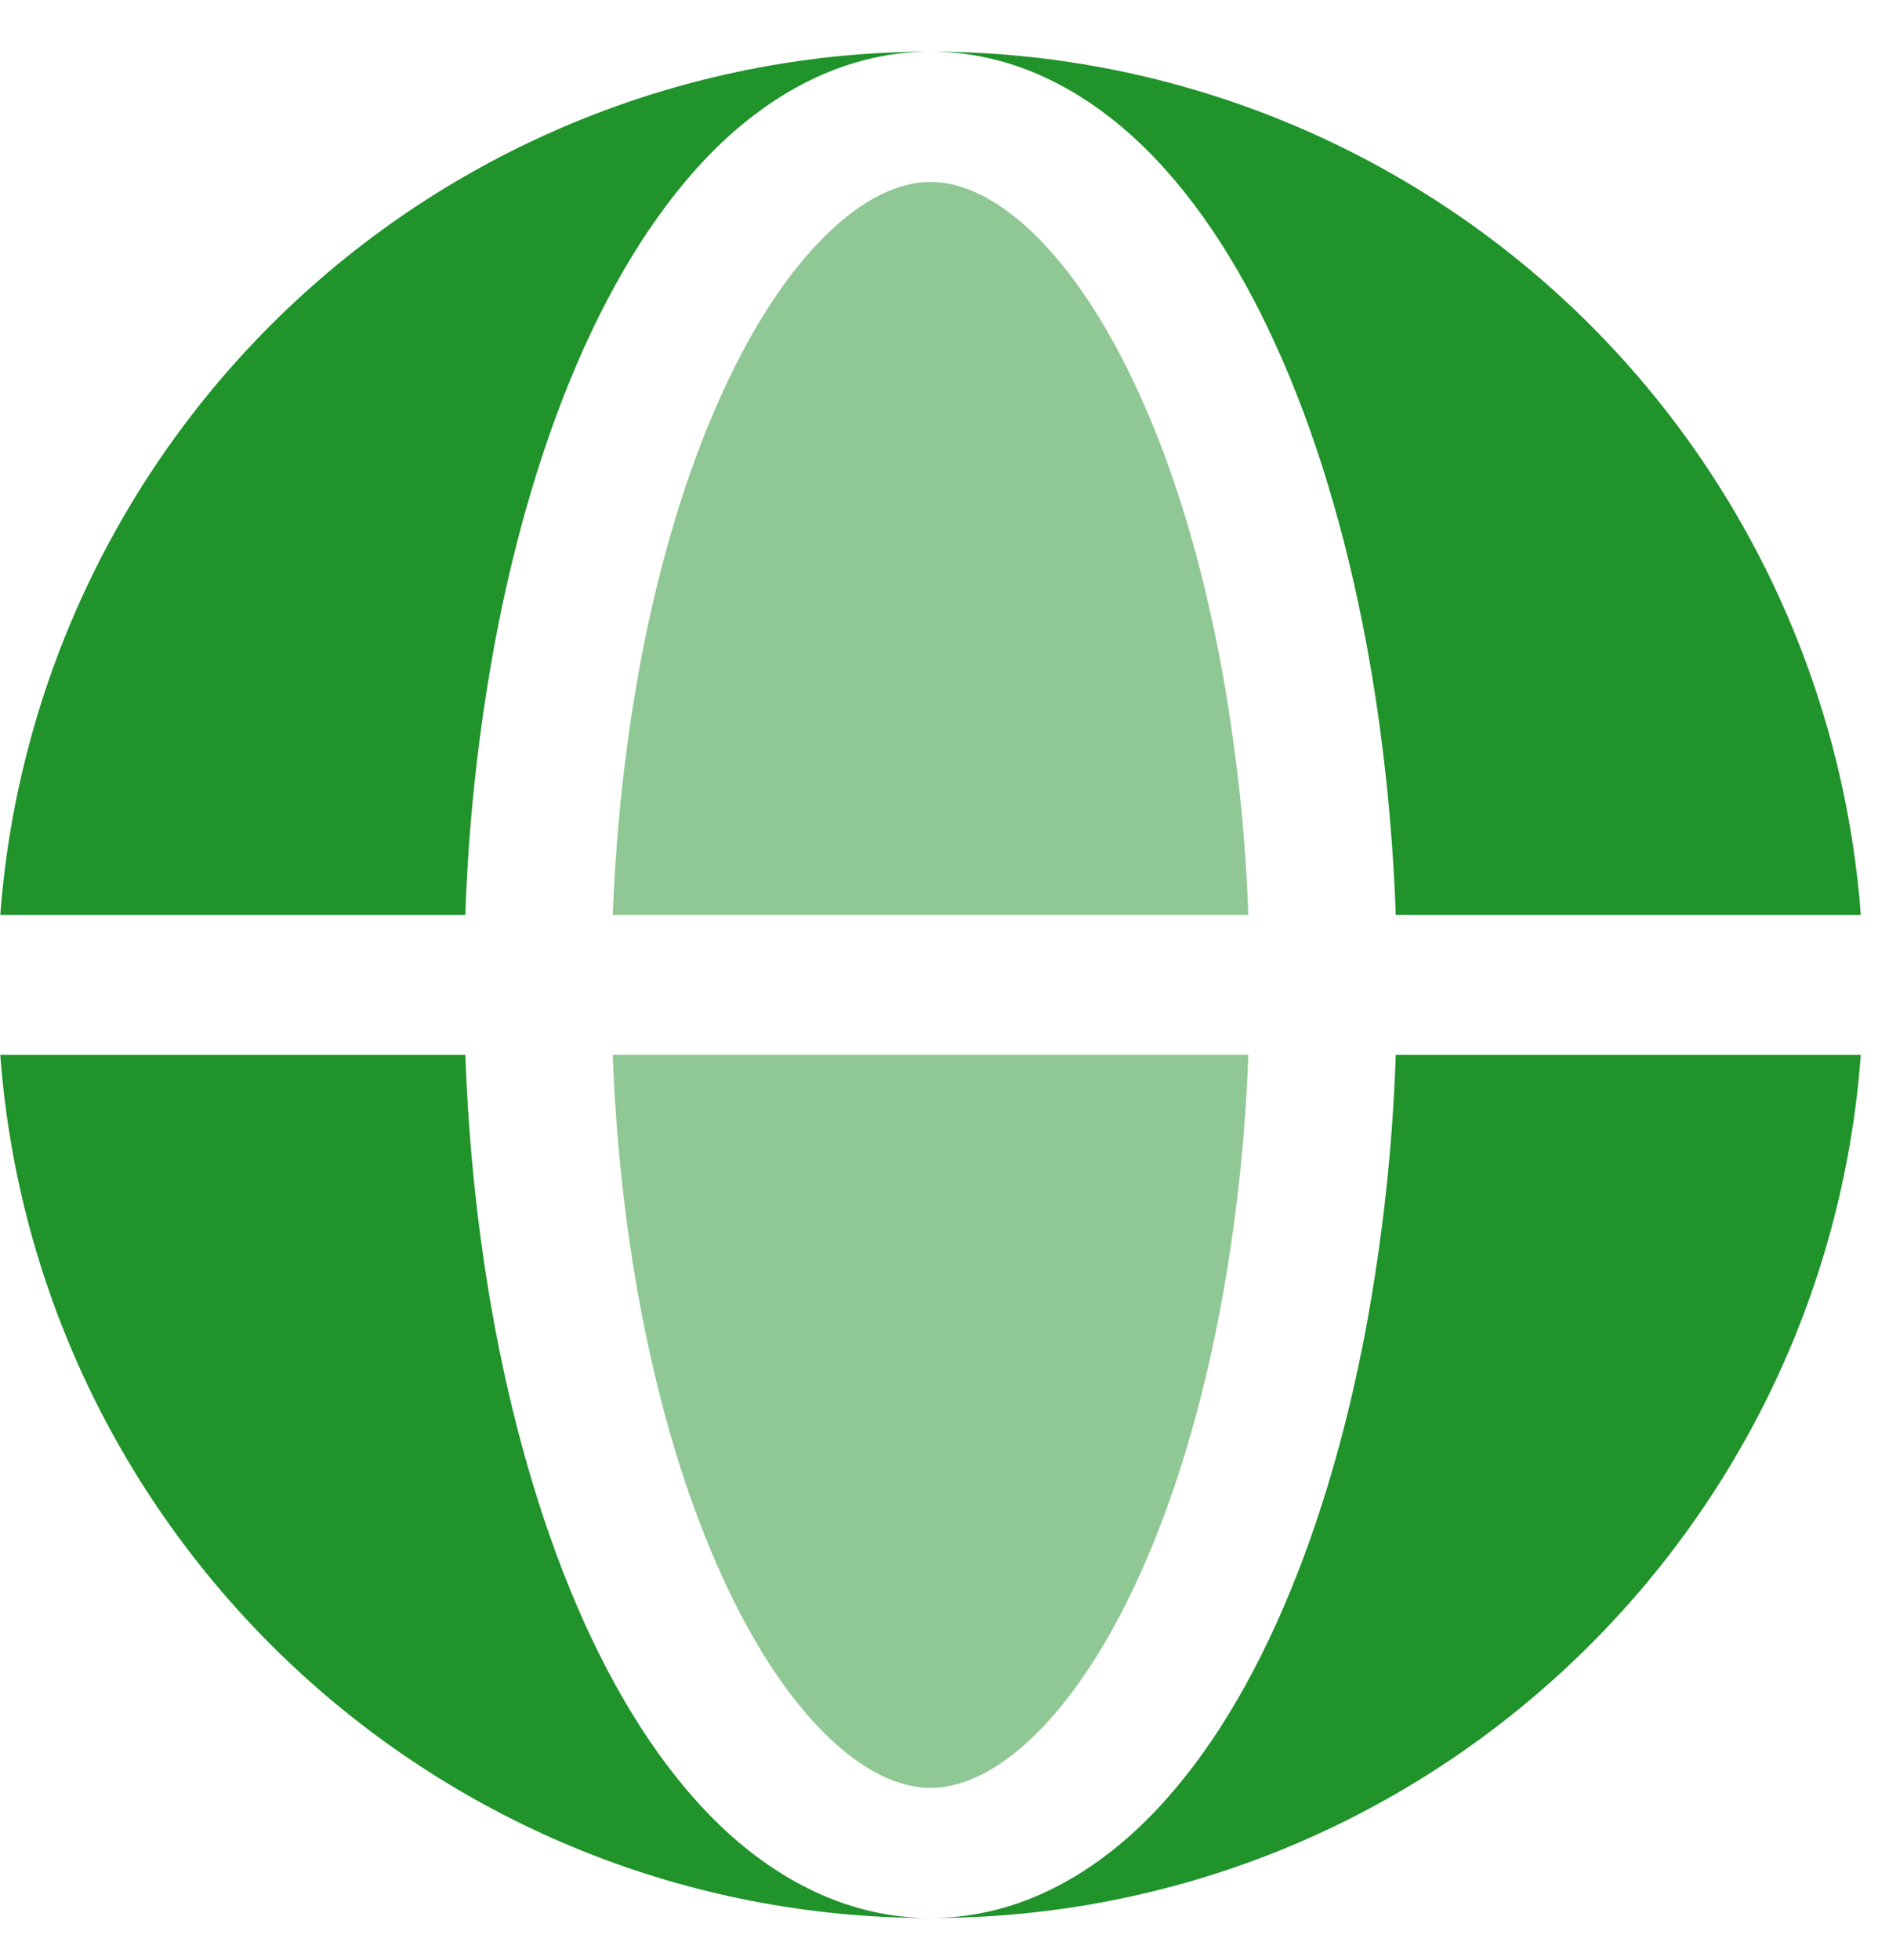
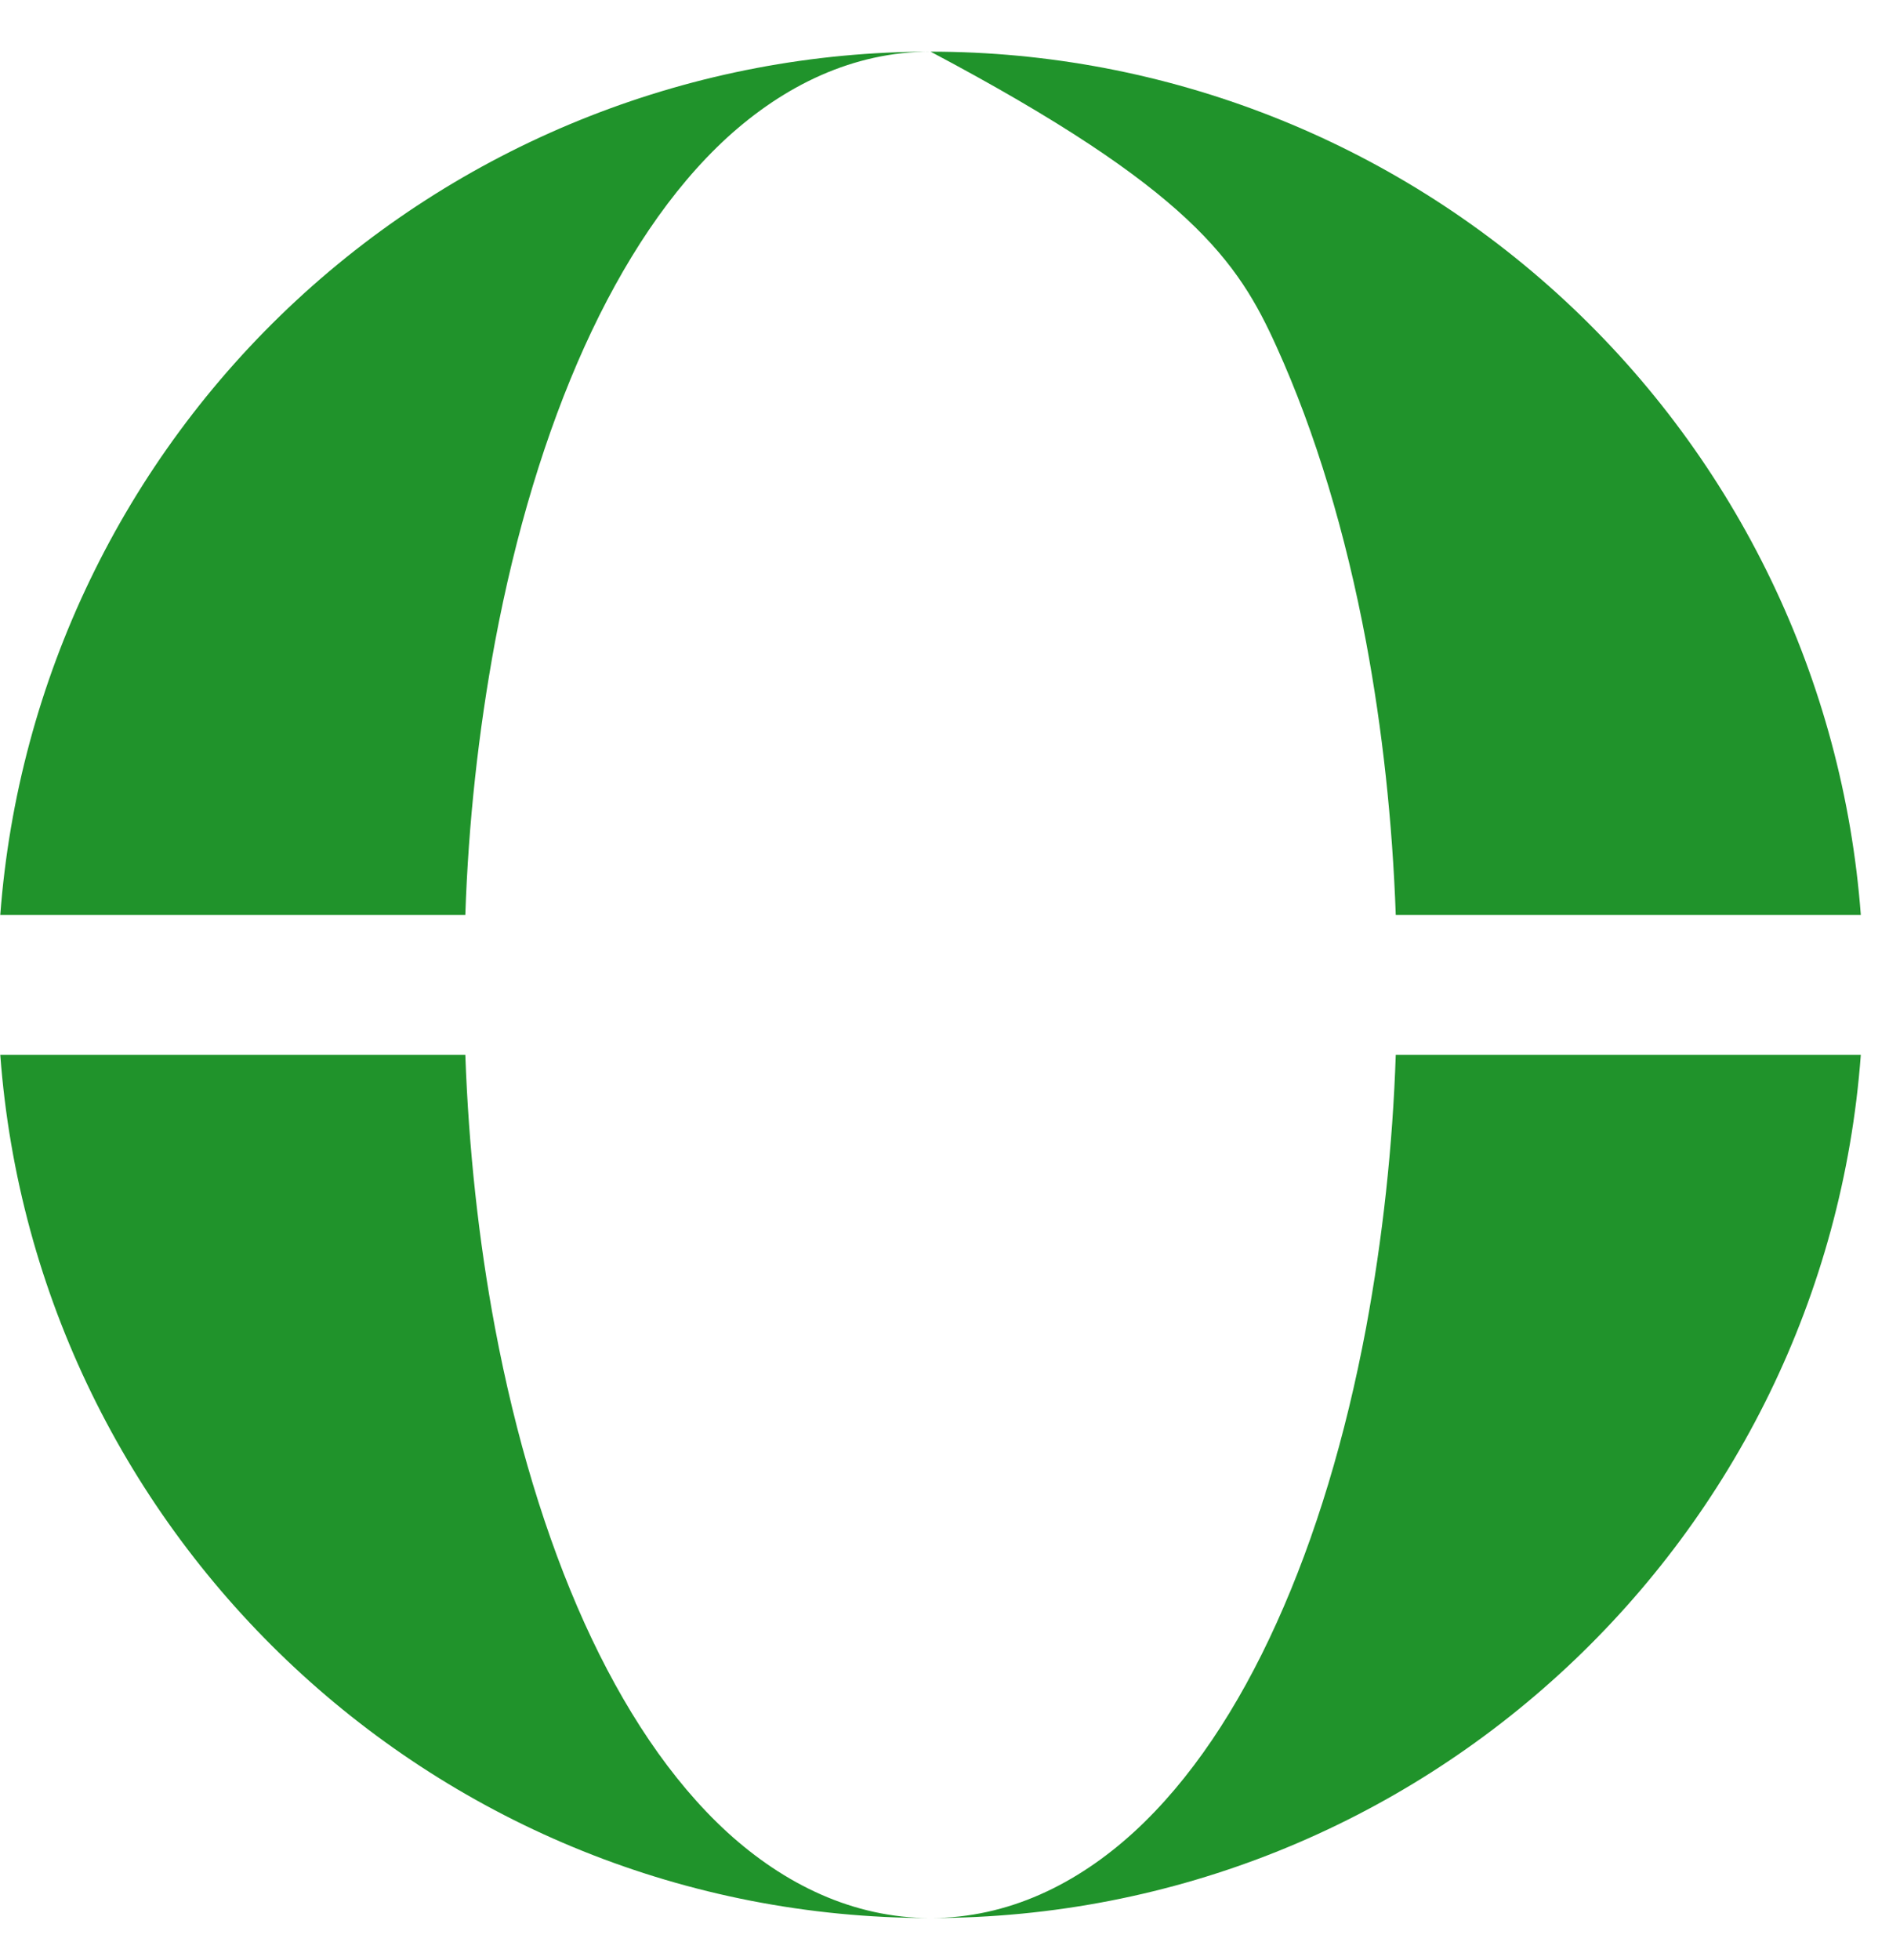
<svg xmlns="http://www.w3.org/2000/svg" width="27" height="28" viewBox="0 0 27 28" fill="none">
  <path fill-rule="evenodd" clip-rule="evenodd" d="M0.004 13.072C0.256 9.718 1.766 6.583 4.232 4.296C6.698 2.009 9.937 0.738 13.3 0.738C12.193 0.738 11.207 1.224 10.393 1.966C9.587 2.705 8.905 3.737 8.353 4.956C7.799 6.182 7.367 7.617 7.075 9.173C6.837 10.46 6.695 11.763 6.651 13.072H0.004ZM0.004 15.072H6.651C6.699 16.408 6.841 17.722 7.075 18.97C7.368 20.526 7.799 21.961 8.353 23.188C8.905 24.406 9.587 25.438 10.393 26.177C11.207 26.92 12.193 27.405 13.3 27.405C6.273 27.405 0.515 21.969 0.004 15.072Z" fill="#20932B" />
-   <path d="M13.301 0.738C14.409 0.738 15.394 1.224 16.207 1.966C17.014 2.705 17.697 3.737 18.247 4.956C18.803 6.182 19.234 7.617 19.526 9.173C19.759 10.421 19.902 11.736 19.95 13.072H26.597C26.345 9.718 24.835 6.583 22.369 4.296C19.903 2.009 16.664 0.738 13.301 0.738ZM19.526 18.97C19.234 20.526 18.803 21.961 18.247 23.188C17.697 24.406 17.014 25.438 16.207 26.177C15.394 26.92 14.409 27.405 13.301 27.405C20.327 27.405 26.086 21.969 26.597 15.072H19.95C19.906 16.38 19.764 17.683 19.526 18.97Z" fill="#20932B" />
-   <path opacity="0.5" d="M13.3 2.6C12.934 2.6 12.46 2.756 11.91 3.26C11.355 3.766 10.799 4.562 10.309 5.646C9.82 6.724 9.424 8.025 9.152 9.477C8.939 10.622 8.806 11.834 8.758 13.072H17.843C17.8 11.865 17.668 10.664 17.448 9.477C17.177 8.024 16.782 6.724 16.293 5.648C15.802 4.562 15.247 3.768 14.693 3.26C14.14 2.756 13.667 2.6 13.3 2.6ZM9.152 18.666C9.424 20.12 9.82 21.42 10.309 22.497C10.799 23.581 11.355 24.377 11.909 24.884C12.46 25.389 12.935 25.545 13.3 25.545C13.667 25.545 14.14 25.389 14.693 24.885C15.247 24.377 15.802 23.581 16.293 22.497C16.78 21.42 17.177 20.12 17.448 18.666C17.663 17.522 17.797 16.309 17.843 15.072H8.758C8.804 16.309 8.938 17.522 9.152 18.666Z" fill="#20932B" />
+   <path d="M13.301 0.738C17.014 2.705 17.697 3.737 18.247 4.956C18.803 6.182 19.234 7.617 19.526 9.173C19.759 10.421 19.902 11.736 19.95 13.072H26.597C26.345 9.718 24.835 6.583 22.369 4.296C19.903 2.009 16.664 0.738 13.301 0.738ZM19.526 18.97C19.234 20.526 18.803 21.961 18.247 23.188C17.697 24.406 17.014 25.438 16.207 26.177C15.394 26.92 14.409 27.405 13.301 27.405C20.327 27.405 26.086 21.969 26.597 15.072H19.95C19.906 16.38 19.764 17.683 19.526 18.97Z" fill="#20932B" />
</svg>